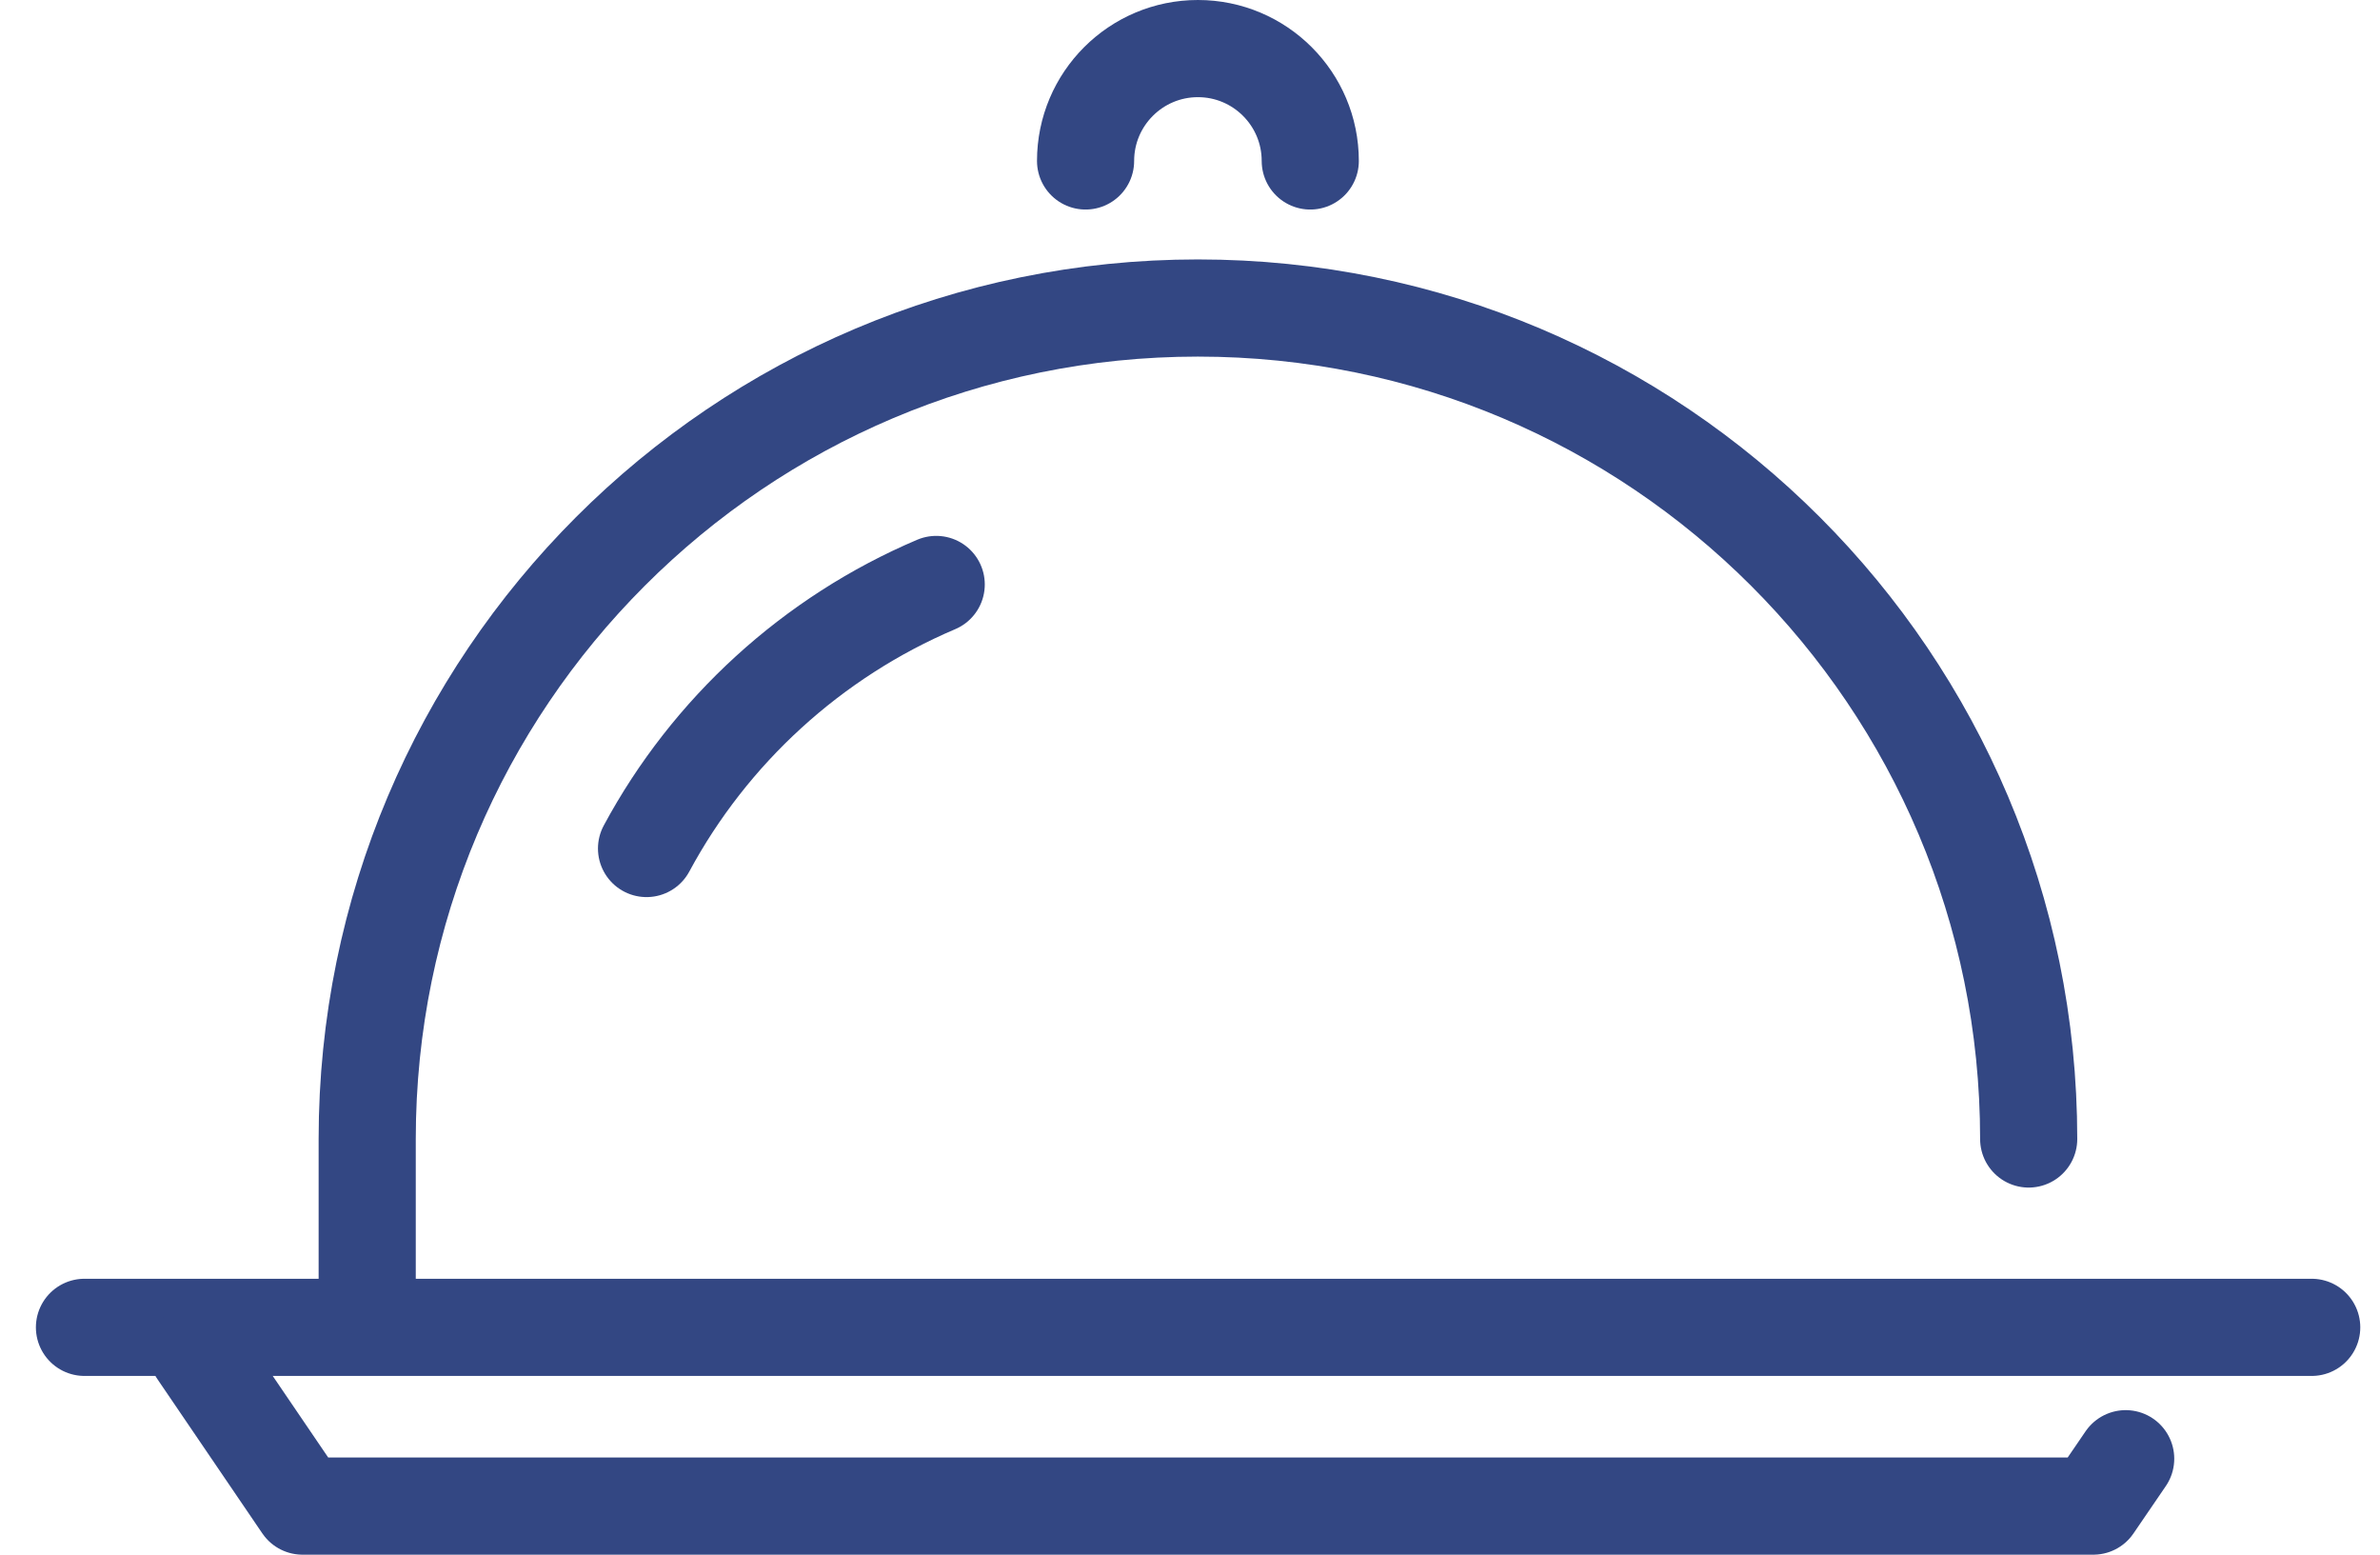
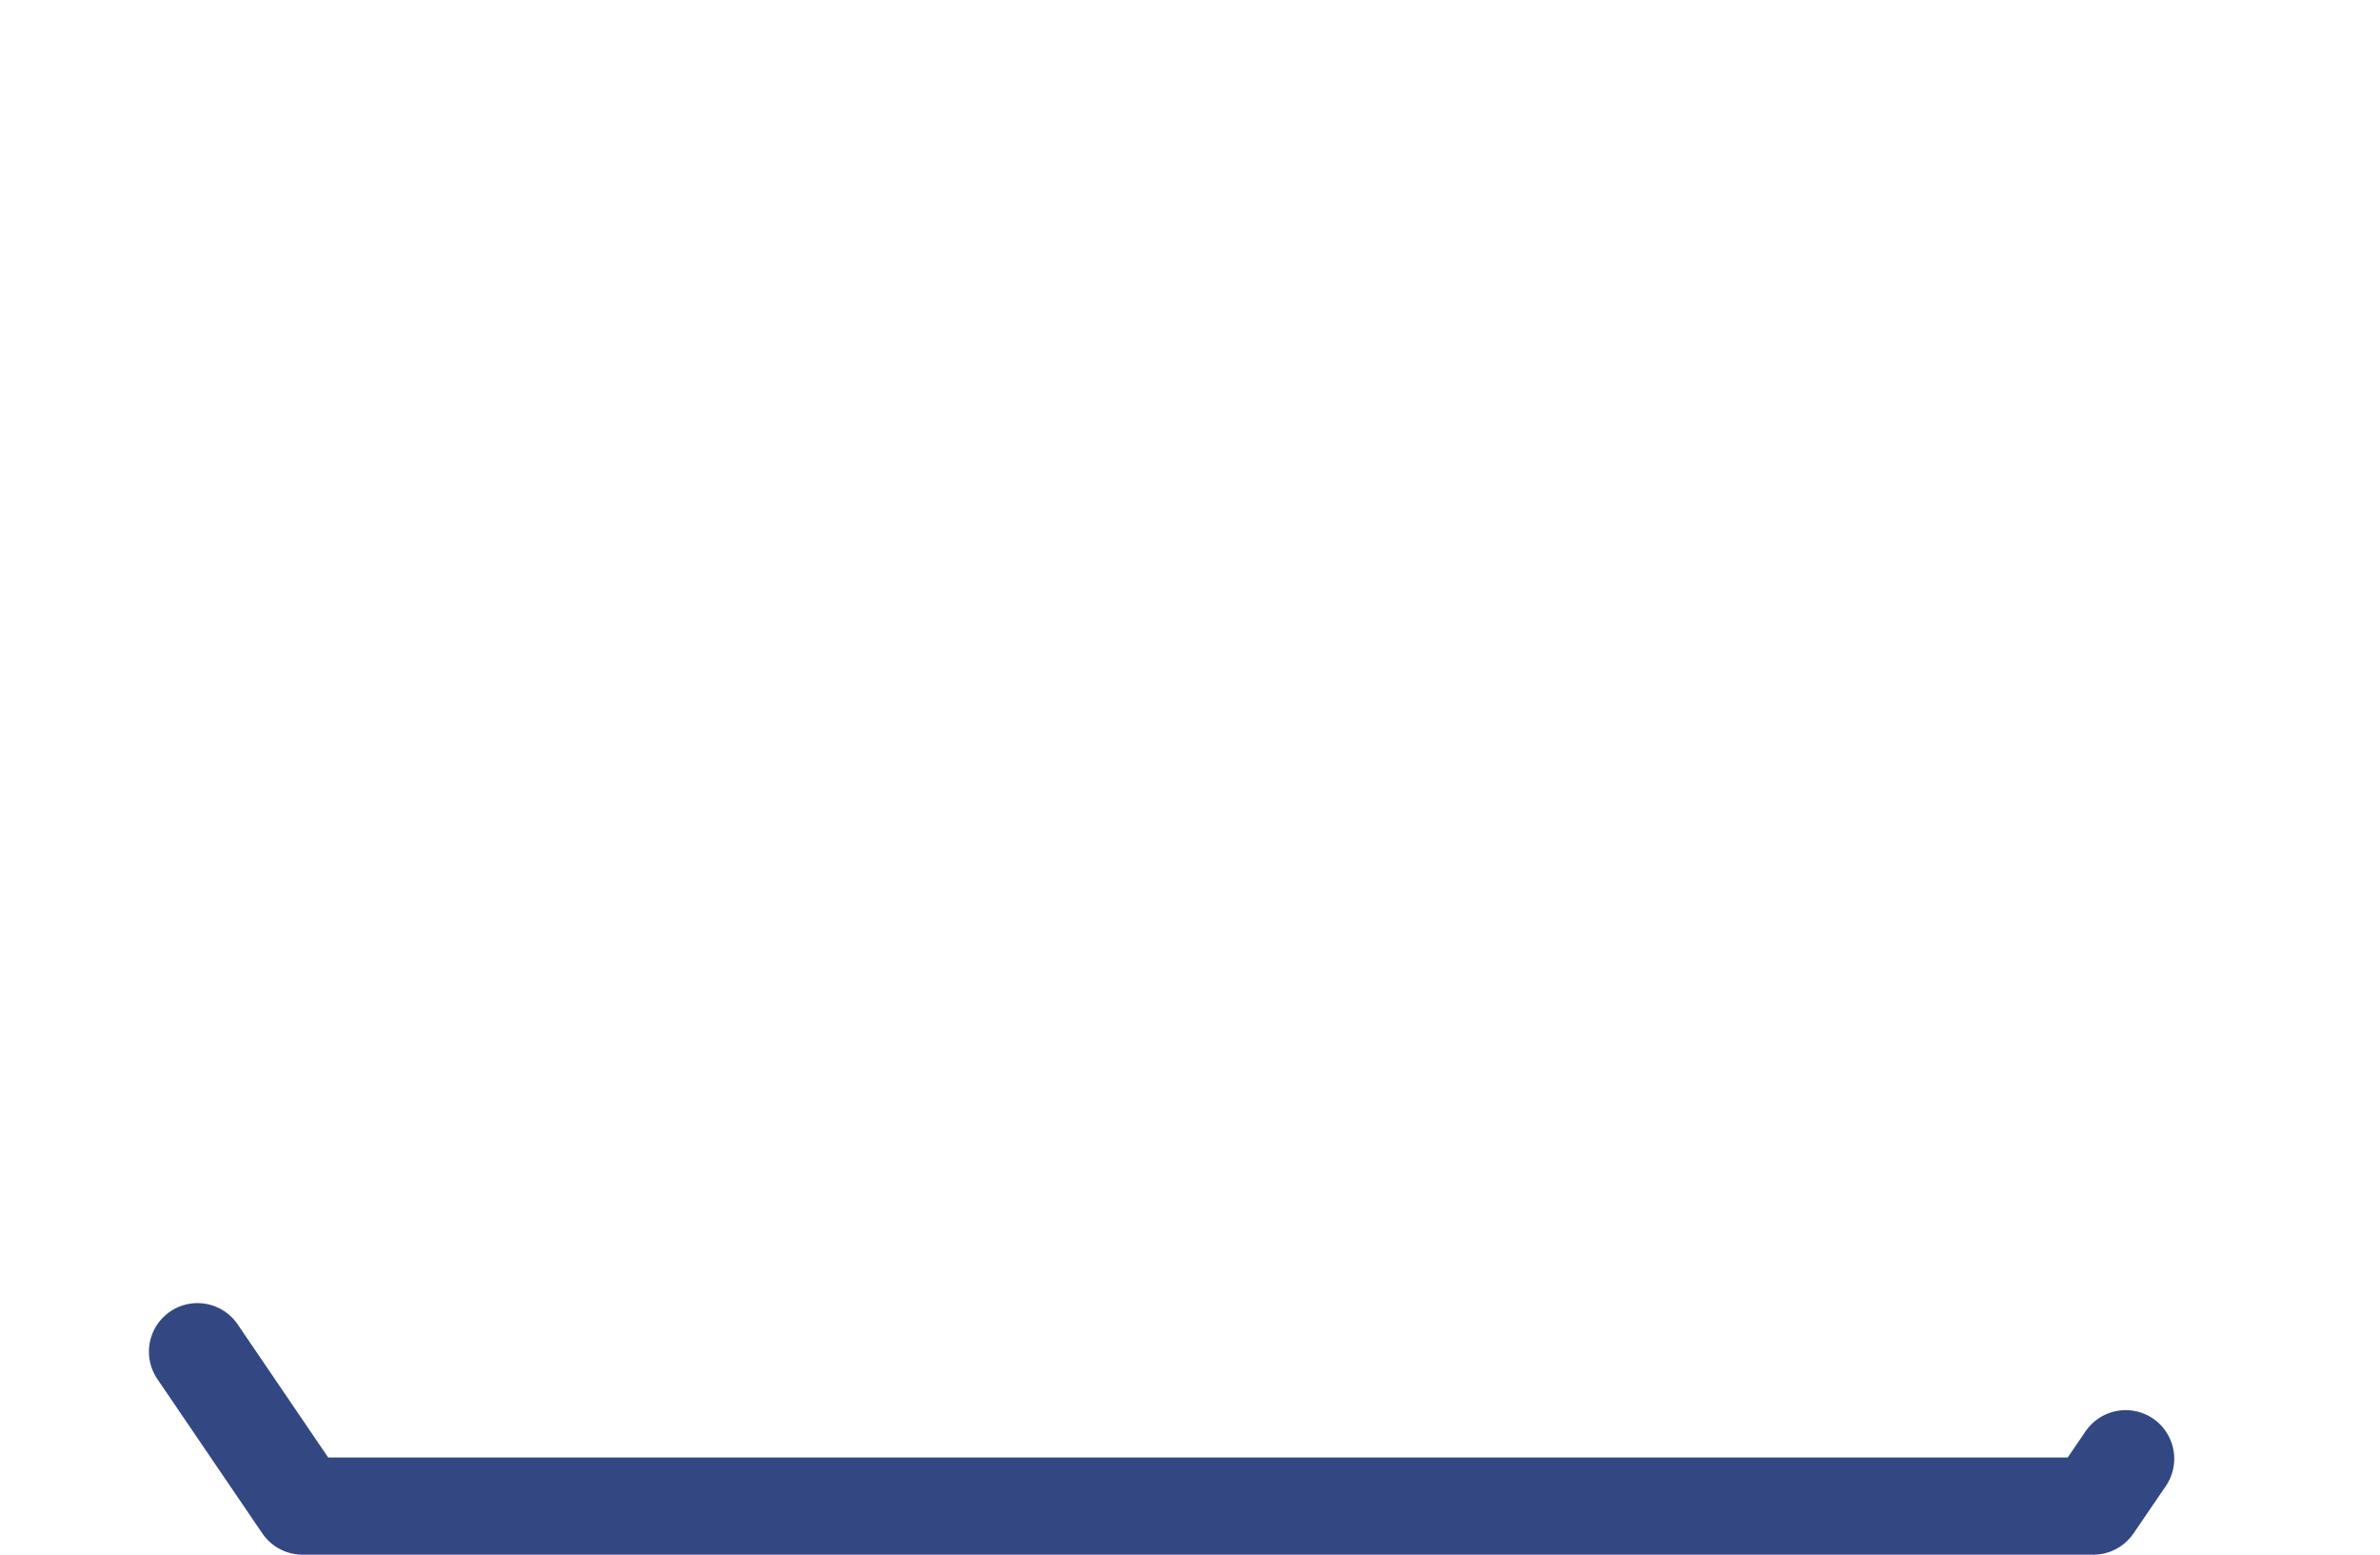
<svg xmlns="http://www.w3.org/2000/svg" width="49" height="32" viewBox="0 0 49 32" fill="none">
-   <path d="M1.739 27.321H47.594" stroke="#334783" stroke-width="2" stroke-linecap="round" stroke-linejoin="round" />
  <path d="M43.764 30.025L43.098 31H6.228L4.066 27.822" stroke="#334783" stroke-width="2" stroke-linecap="round" stroke-linejoin="round" />
-   <path d="M41.767 23.444C41.767 13.999 34.114 6.34 24.663 6.34C15.212 6.34 7.56 13.999 7.56 23.444V26.505" stroke="#334783" stroke-width="2" stroke-linecap="round" stroke-linejoin="round" />
-   <path d="M22.35 3.313C22.35 2.036 23.387 1 24.663 1C25.94 1 26.976 2.036 26.976 3.313" stroke="#334783" stroke-width="2" stroke-linecap="round" stroke-linejoin="round" />
-   <path d="M13.311 17.465C14.615 15.043 16.722 13.114 19.275 12.03" stroke="#334783" stroke-width="2" stroke-linecap="round" stroke-linejoin="round" />
</svg>